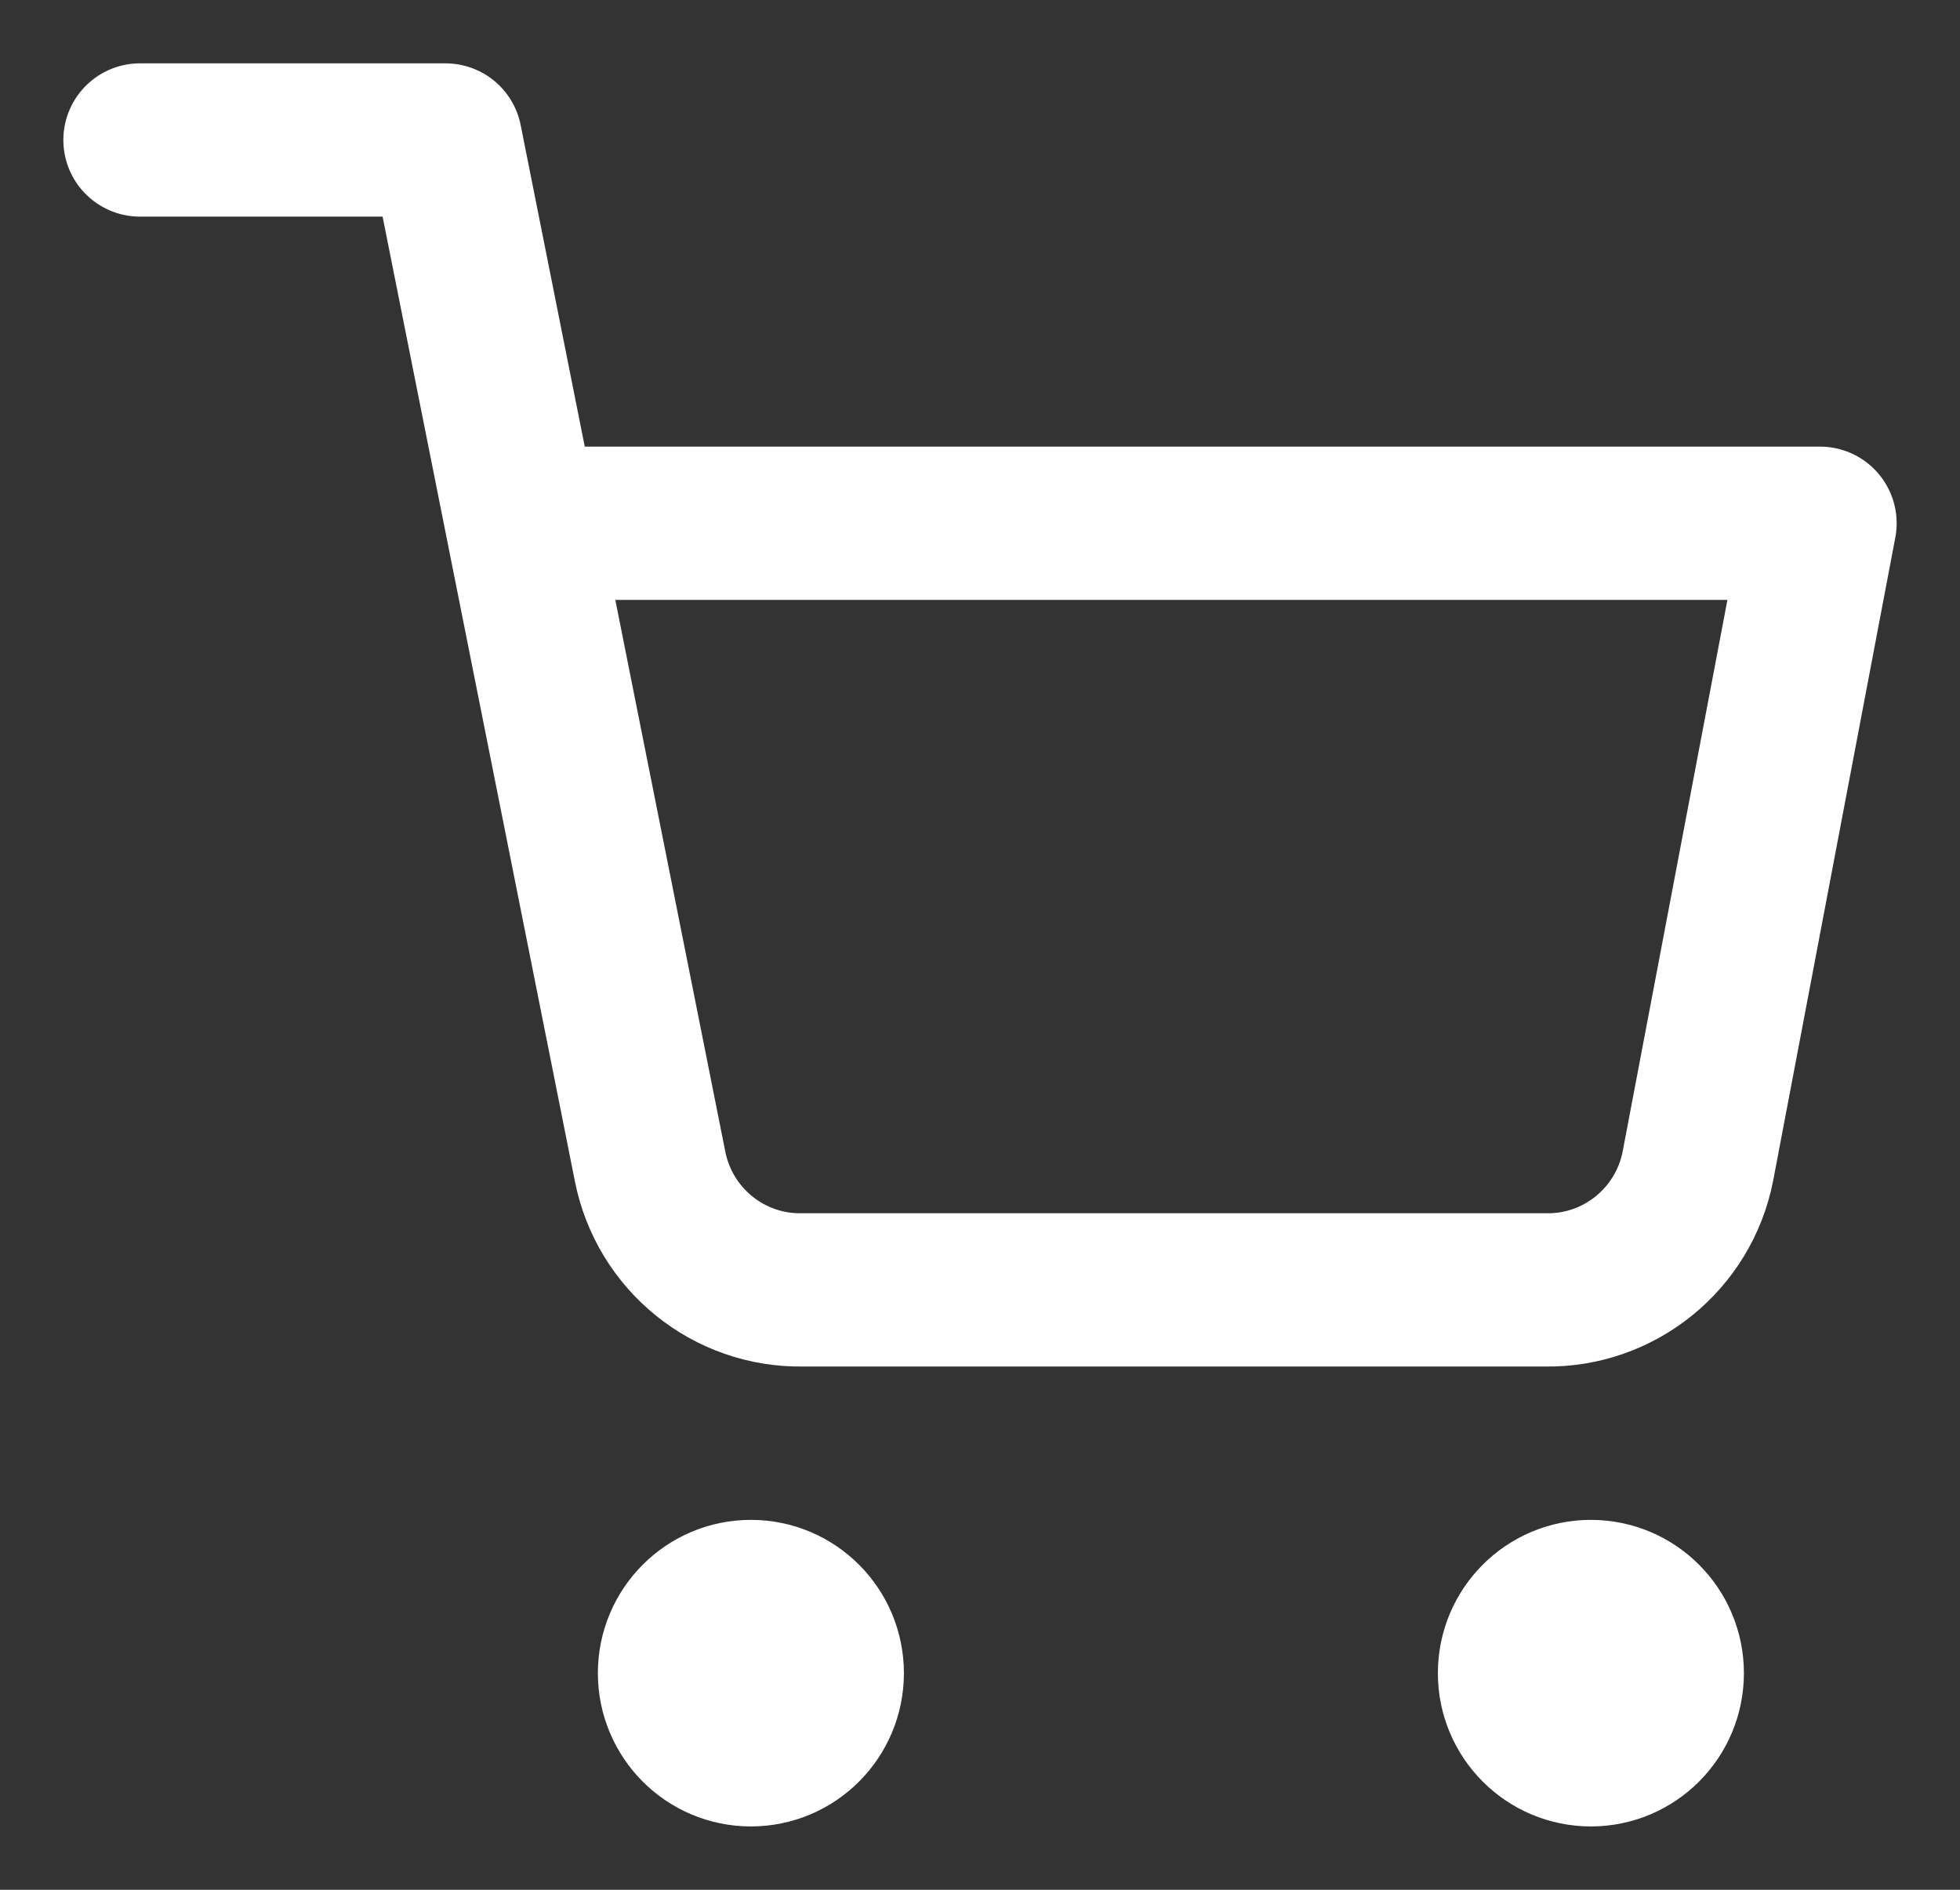
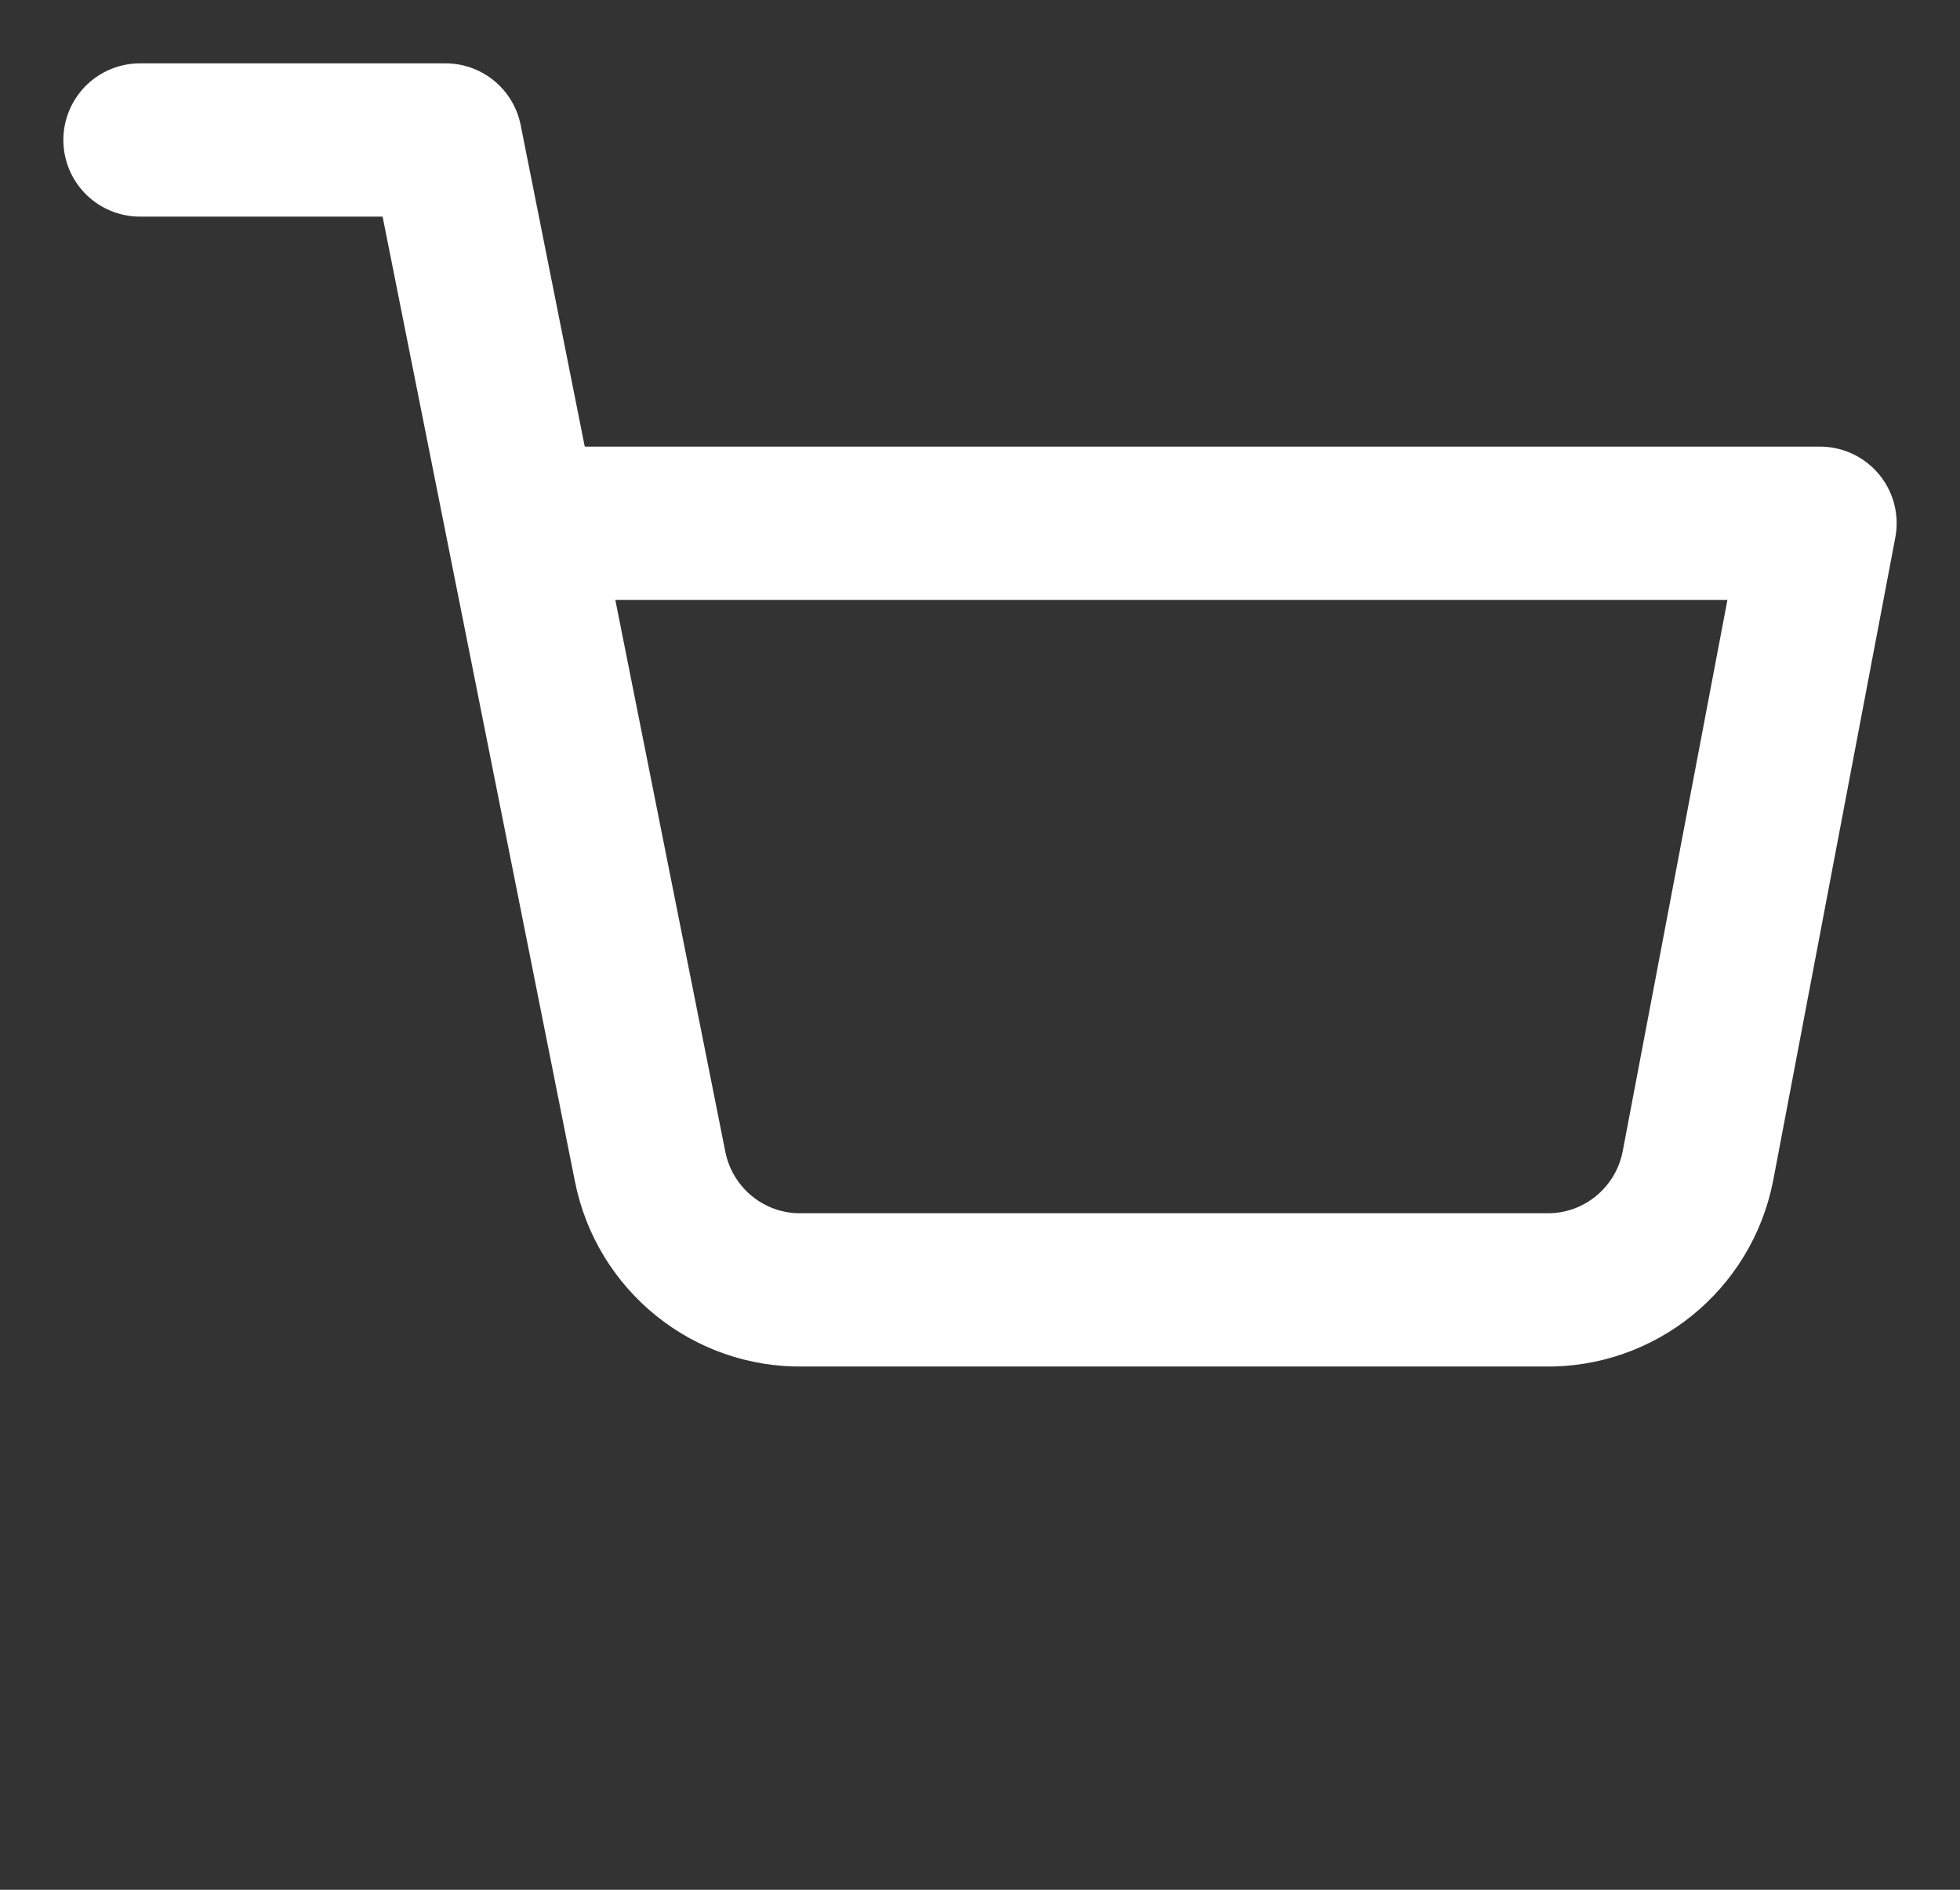
<svg xmlns="http://www.w3.org/2000/svg" width="28" height="27" viewBox="0 0 28 27">
  <rect x="0" y="0" width="28" height="27" fill="#333333" stroke="none" />
  <g fill="none" fill-rule="evenodd" stroke="#FFF" stroke-linecap="round" stroke-linejoin="round" stroke-width="2.19" transform="translate(2 2)">
-     <ellipse cx="8.727" cy="21.905" rx="1.091" ry="1.095" />
-     <ellipse cx="20.727" cy="21.905" rx="1.091" ry="1.095" />
    <path d="M0,0 L4.364,0 L7.287,14.665 C7.493,15.706 8.412,16.449 9.469,16.429 L20.073,16.429 C21.129,16.449 22.049,15.706 22.255,14.665 L24,5.476 L5.455,5.476" />
  </g>
</svg>